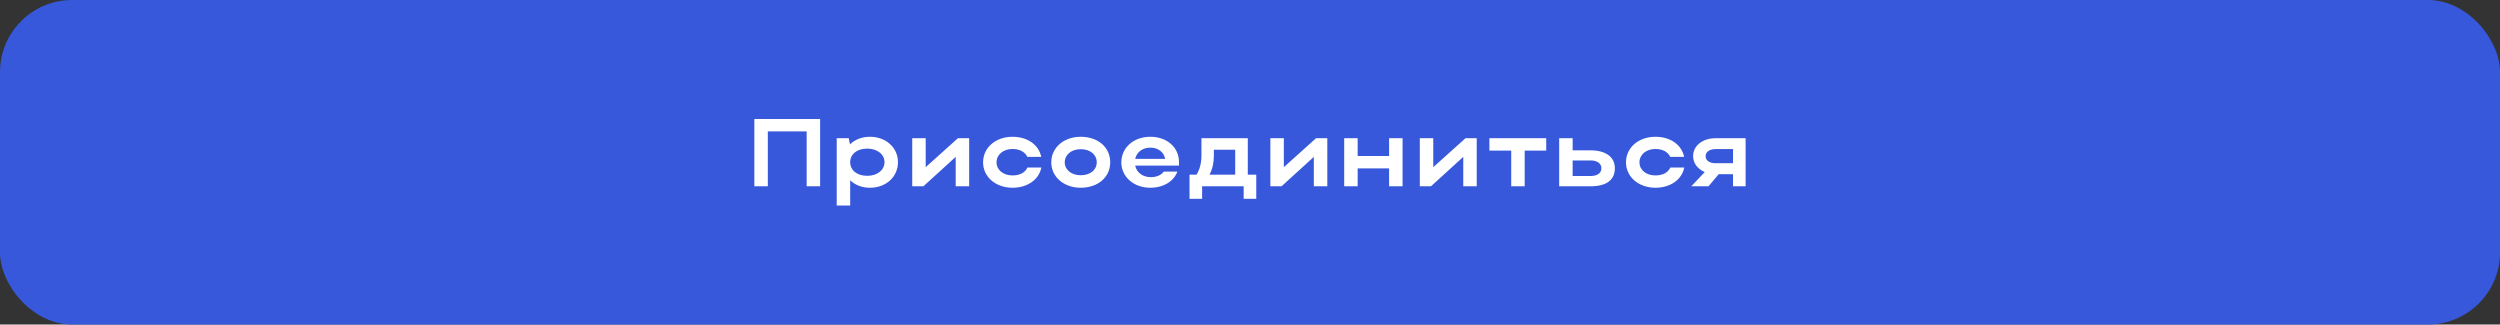
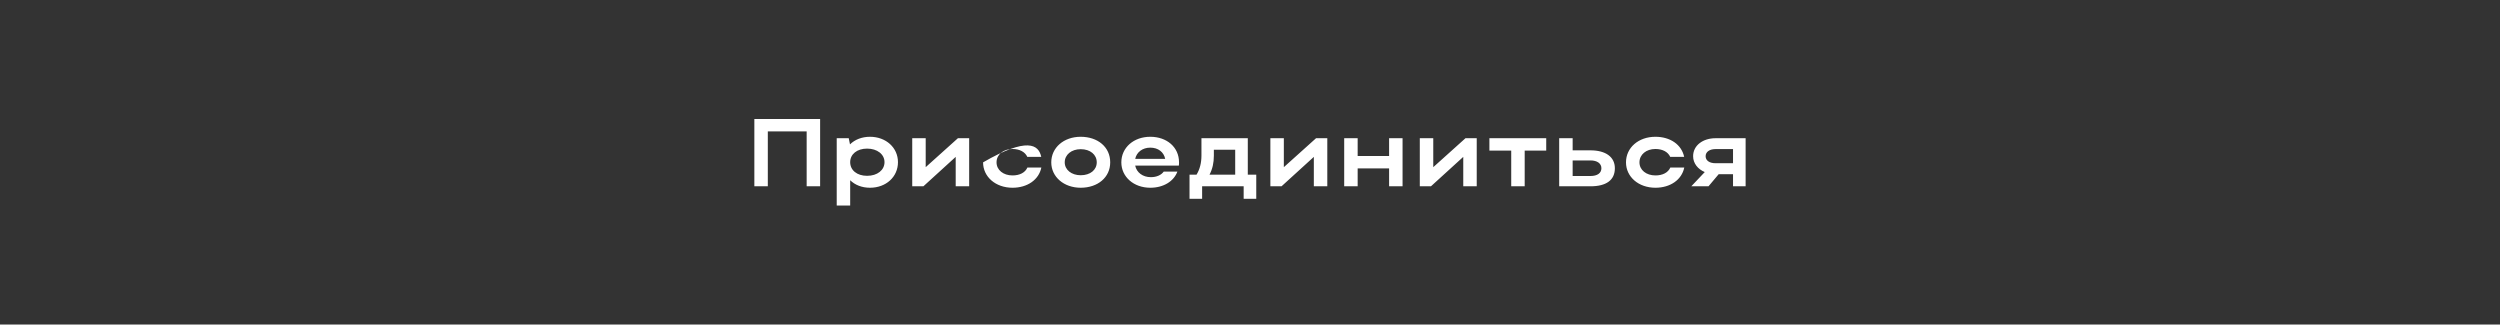
<svg xmlns="http://www.w3.org/2000/svg" width="416" height="54" viewBox="0 0 416 54" fill="none">
  <rect x="0" y="0" width="416" height="54" fill="#333333" stroke="none" />
-   <rect width="416" height="54" rx="12" fill="#3758DB" />
-   <path d="M125.524 19.8H136.468V31H134.228V21.864H127.764V31H125.524V19.8ZM139.23 23H141.23L141.438 24.024C142.254 23.224 143.422 22.76 144.766 22.76C147.422 22.76 149.422 24.568 149.422 26.984C149.422 29.432 147.438 31.24 144.766 31.24C143.438 31.24 142.286 30.792 141.47 29.992V34.2H139.23V23ZM147.182 26.984C147.182 25.672 145.966 24.728 144.286 24.728C142.606 24.728 141.47 25.656 141.47 26.984C141.47 28.328 142.606 29.256 144.286 29.256C145.998 29.256 147.182 28.296 147.182 26.984ZM161.268 31H159.028V26.104L153.652 31H151.796V23H154.036V27.816L159.396 23H161.268V31ZM165.824 27.016C165.824 28.296 166.96 29.192 168.48 29.192C169.696 29.192 170.592 28.712 170.96 27.88H173.28C172.864 29.912 170.96 31.24 168.48 31.24C165.68 31.24 163.584 29.432 163.584 27.016C163.584 24.568 165.664 22.76 168.48 22.76C170.944 22.76 172.832 24.056 173.264 26.104H170.944C170.576 25.288 169.68 24.792 168.48 24.792C166.944 24.792 165.824 25.72 165.824 27.016ZM174.931 27.016C174.931 24.568 177.011 22.76 179.827 22.76C182.675 22.76 184.739 24.472 184.739 27.016C184.739 29.512 182.675 31.24 179.827 31.24C177.027 31.24 174.931 29.432 174.931 27.016ZM177.171 27.016C177.171 28.264 178.307 29.16 179.827 29.16C181.427 29.16 182.499 28.264 182.499 27.016C182.499 25.736 181.427 24.824 179.827 24.824C178.291 24.824 177.171 25.736 177.171 27.016ZM196.159 27.56H188.895C189.135 28.712 190.159 29.48 191.503 29.48C192.463 29.48 193.231 29.128 193.647 28.552H195.919C195.311 30.184 193.599 31.24 191.407 31.24C188.655 31.24 186.59 29.432 186.59 27.016C186.59 24.568 188.639 22.76 191.407 22.76C194.142 22.76 196.191 24.472 196.191 27.016C196.191 27.192 196.191 27.384 196.159 27.56ZM188.895 26.44H193.887C193.663 25.304 192.719 24.568 191.407 24.568C190.111 24.568 189.135 25.32 188.895 26.44ZM197.937 29.064H199.105C199.649 28.168 199.921 27.112 199.921 25.88V23H207.633V29.064H209.041V33.08H206.945V31H200.033V33.08H197.937V29.064ZM201.265 29.064H205.537V24.92H201.985V25.912C201.985 27.096 201.761 28.104 201.265 29.064ZM220.862 31H218.622V26.104L213.246 31H211.39V23H213.63V27.816L218.99 23H220.862V31ZM223.674 31V23H225.914V25.96H231.146V23H233.386V31H231.146V28.024H225.914V31H223.674ZM245.727 31H243.487V26.104L238.111 31H236.255V23H238.495V27.816L243.855 23H245.727V31ZM251.468 31V25.064H247.836V23H257.292V25.064H253.708V31H251.468ZM259.449 23H261.689V25.016H264.649C267.193 25.016 268.713 26.12 268.713 27.992C268.713 29.96 267.305 31 264.649 31H259.449V23ZM266.473 27.992C266.473 27.208 265.785 26.696 264.649 26.696H261.689V29.288H264.649C265.801 29.288 266.473 28.808 266.473 27.992ZM272.806 27.016C272.806 28.296 273.942 29.192 275.462 29.192C276.678 29.192 277.574 28.712 277.942 27.88H280.262C279.846 29.912 277.942 31.24 275.462 31.24C272.662 31.24 270.566 29.432 270.566 27.016C270.566 24.568 272.646 22.76 275.462 22.76C277.926 22.76 279.814 24.056 280.246 26.104H277.926C277.558 25.288 276.662 24.792 275.462 24.792C273.926 24.792 272.806 25.72 272.806 27.016ZM284.295 31H281.431L283.671 28.632C282.535 28.152 281.735 27.192 281.735 25.992C281.735 24.184 283.383 23 285.463 23H290.471V31H288.375V28.984H285.991L284.295 31ZM283.815 25.992C283.815 26.712 284.455 27.16 285.463 27.16H288.375V24.808H285.463C284.471 24.808 283.815 25.272 283.815 25.992Z" fill="white" />
+   <path d="M125.524 19.8H136.468V31H134.228V21.864H127.764V31H125.524V19.8ZM139.23 23H141.23L141.438 24.024C142.254 23.224 143.422 22.76 144.766 22.76C147.422 22.76 149.422 24.568 149.422 26.984C149.422 29.432 147.438 31.24 144.766 31.24C143.438 31.24 142.286 30.792 141.47 29.992V34.2H139.23V23ZM147.182 26.984C147.182 25.672 145.966 24.728 144.286 24.728C142.606 24.728 141.47 25.656 141.47 26.984C141.47 28.328 142.606 29.256 144.286 29.256C145.998 29.256 147.182 28.296 147.182 26.984ZM161.268 31H159.028V26.104L153.652 31H151.796V23H154.036V27.816L159.396 23H161.268V31ZM165.824 27.016C165.824 28.296 166.96 29.192 168.48 29.192C169.696 29.192 170.592 28.712 170.96 27.88H173.28C172.864 29.912 170.96 31.24 168.48 31.24C165.68 31.24 163.584 29.432 163.584 27.016C170.944 22.76 172.832 24.056 173.264 26.104H170.944C170.576 25.288 169.68 24.792 168.48 24.792C166.944 24.792 165.824 25.72 165.824 27.016ZM174.931 27.016C174.931 24.568 177.011 22.76 179.827 22.76C182.675 22.76 184.739 24.472 184.739 27.016C184.739 29.512 182.675 31.24 179.827 31.24C177.027 31.24 174.931 29.432 174.931 27.016ZM177.171 27.016C177.171 28.264 178.307 29.16 179.827 29.16C181.427 29.16 182.499 28.264 182.499 27.016C182.499 25.736 181.427 24.824 179.827 24.824C178.291 24.824 177.171 25.736 177.171 27.016ZM196.159 27.56H188.895C189.135 28.712 190.159 29.48 191.503 29.48C192.463 29.48 193.231 29.128 193.647 28.552H195.919C195.311 30.184 193.599 31.24 191.407 31.24C188.655 31.24 186.59 29.432 186.59 27.016C186.59 24.568 188.639 22.76 191.407 22.76C194.142 22.76 196.191 24.472 196.191 27.016C196.191 27.192 196.191 27.384 196.159 27.56ZM188.895 26.44H193.887C193.663 25.304 192.719 24.568 191.407 24.568C190.111 24.568 189.135 25.32 188.895 26.44ZM197.937 29.064H199.105C199.649 28.168 199.921 27.112 199.921 25.88V23H207.633V29.064H209.041V33.08H206.945V31H200.033V33.08H197.937V29.064ZM201.265 29.064H205.537V24.92H201.985V25.912C201.985 27.096 201.761 28.104 201.265 29.064ZM220.862 31H218.622V26.104L213.246 31H211.39V23H213.63V27.816L218.99 23H220.862V31ZM223.674 31V23H225.914V25.96H231.146V23H233.386V31H231.146V28.024H225.914V31H223.674ZM245.727 31H243.487V26.104L238.111 31H236.255V23H238.495V27.816L243.855 23H245.727V31ZM251.468 31V25.064H247.836V23H257.292V25.064H253.708V31H251.468ZM259.449 23H261.689V25.016H264.649C267.193 25.016 268.713 26.12 268.713 27.992C268.713 29.96 267.305 31 264.649 31H259.449V23ZM266.473 27.992C266.473 27.208 265.785 26.696 264.649 26.696H261.689V29.288H264.649C265.801 29.288 266.473 28.808 266.473 27.992ZM272.806 27.016C272.806 28.296 273.942 29.192 275.462 29.192C276.678 29.192 277.574 28.712 277.942 27.88H280.262C279.846 29.912 277.942 31.24 275.462 31.24C272.662 31.24 270.566 29.432 270.566 27.016C270.566 24.568 272.646 22.76 275.462 22.76C277.926 22.76 279.814 24.056 280.246 26.104H277.926C277.558 25.288 276.662 24.792 275.462 24.792C273.926 24.792 272.806 25.72 272.806 27.016ZM284.295 31H281.431L283.671 28.632C282.535 28.152 281.735 27.192 281.735 25.992C281.735 24.184 283.383 23 285.463 23H290.471V31H288.375V28.984H285.991L284.295 31ZM283.815 25.992C283.815 26.712 284.455 27.16 285.463 27.16H288.375V24.808H285.463C284.471 24.808 283.815 25.272 283.815 25.992Z" fill="white" />
</svg>